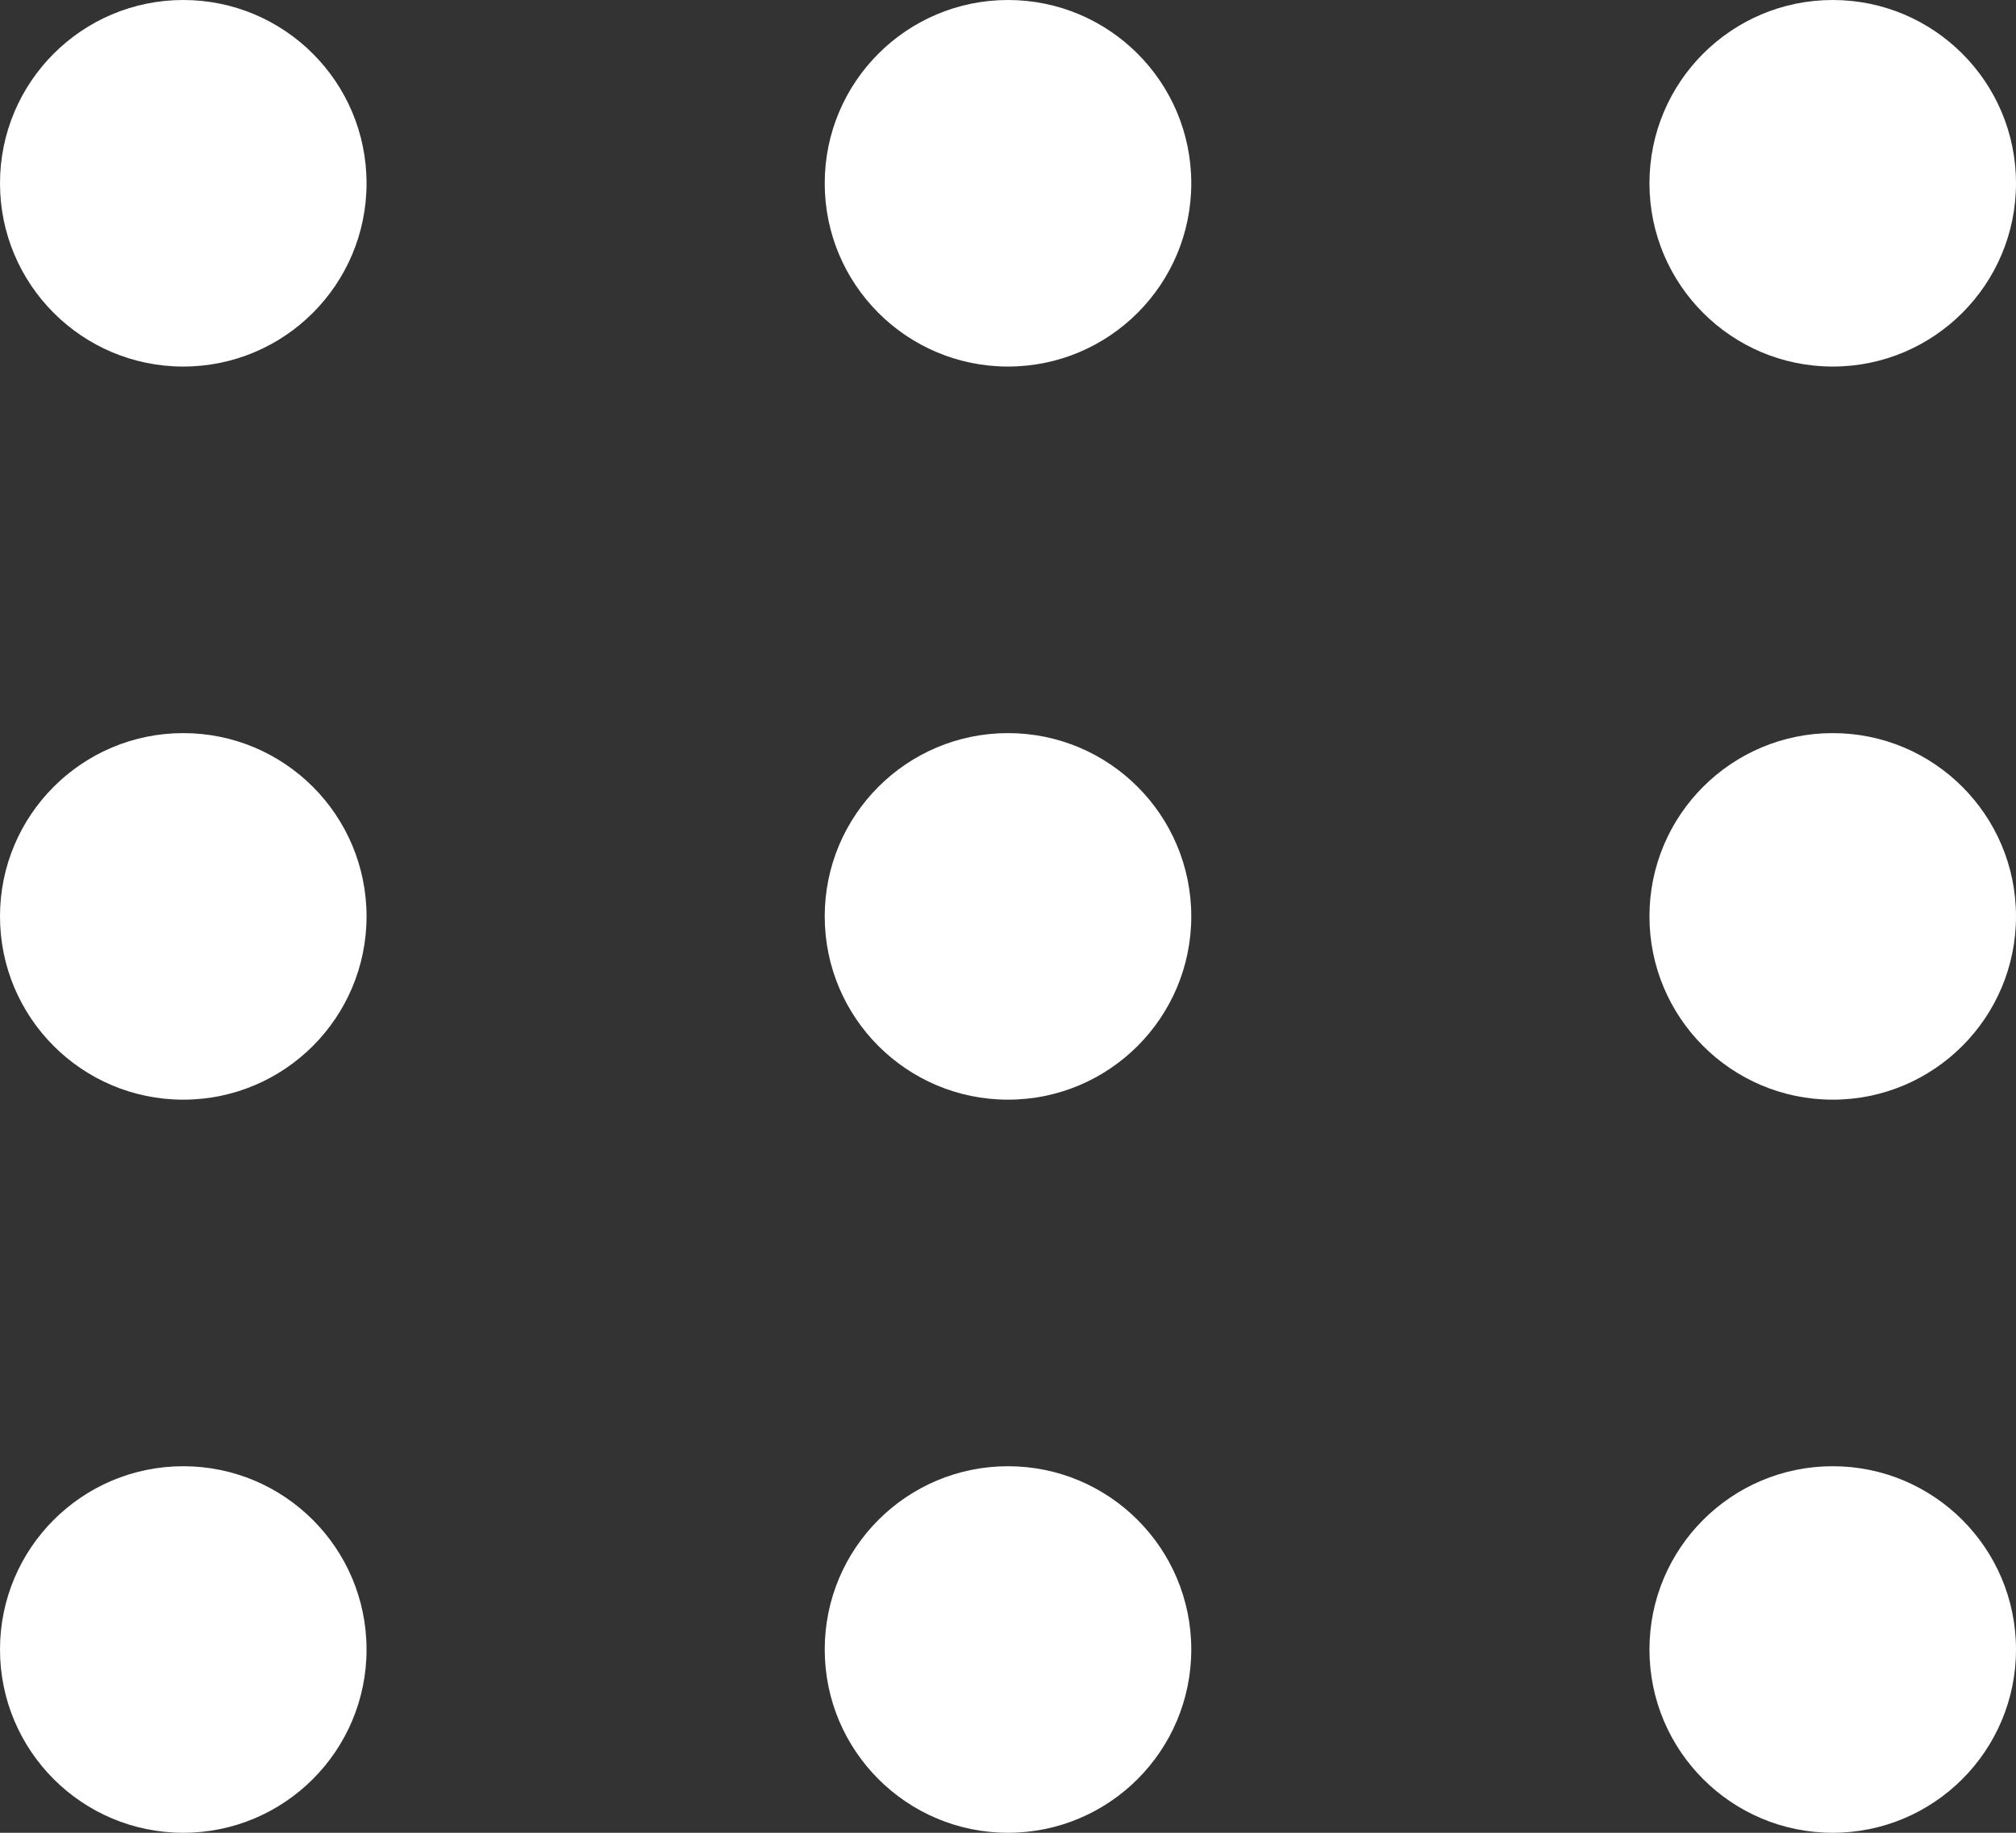
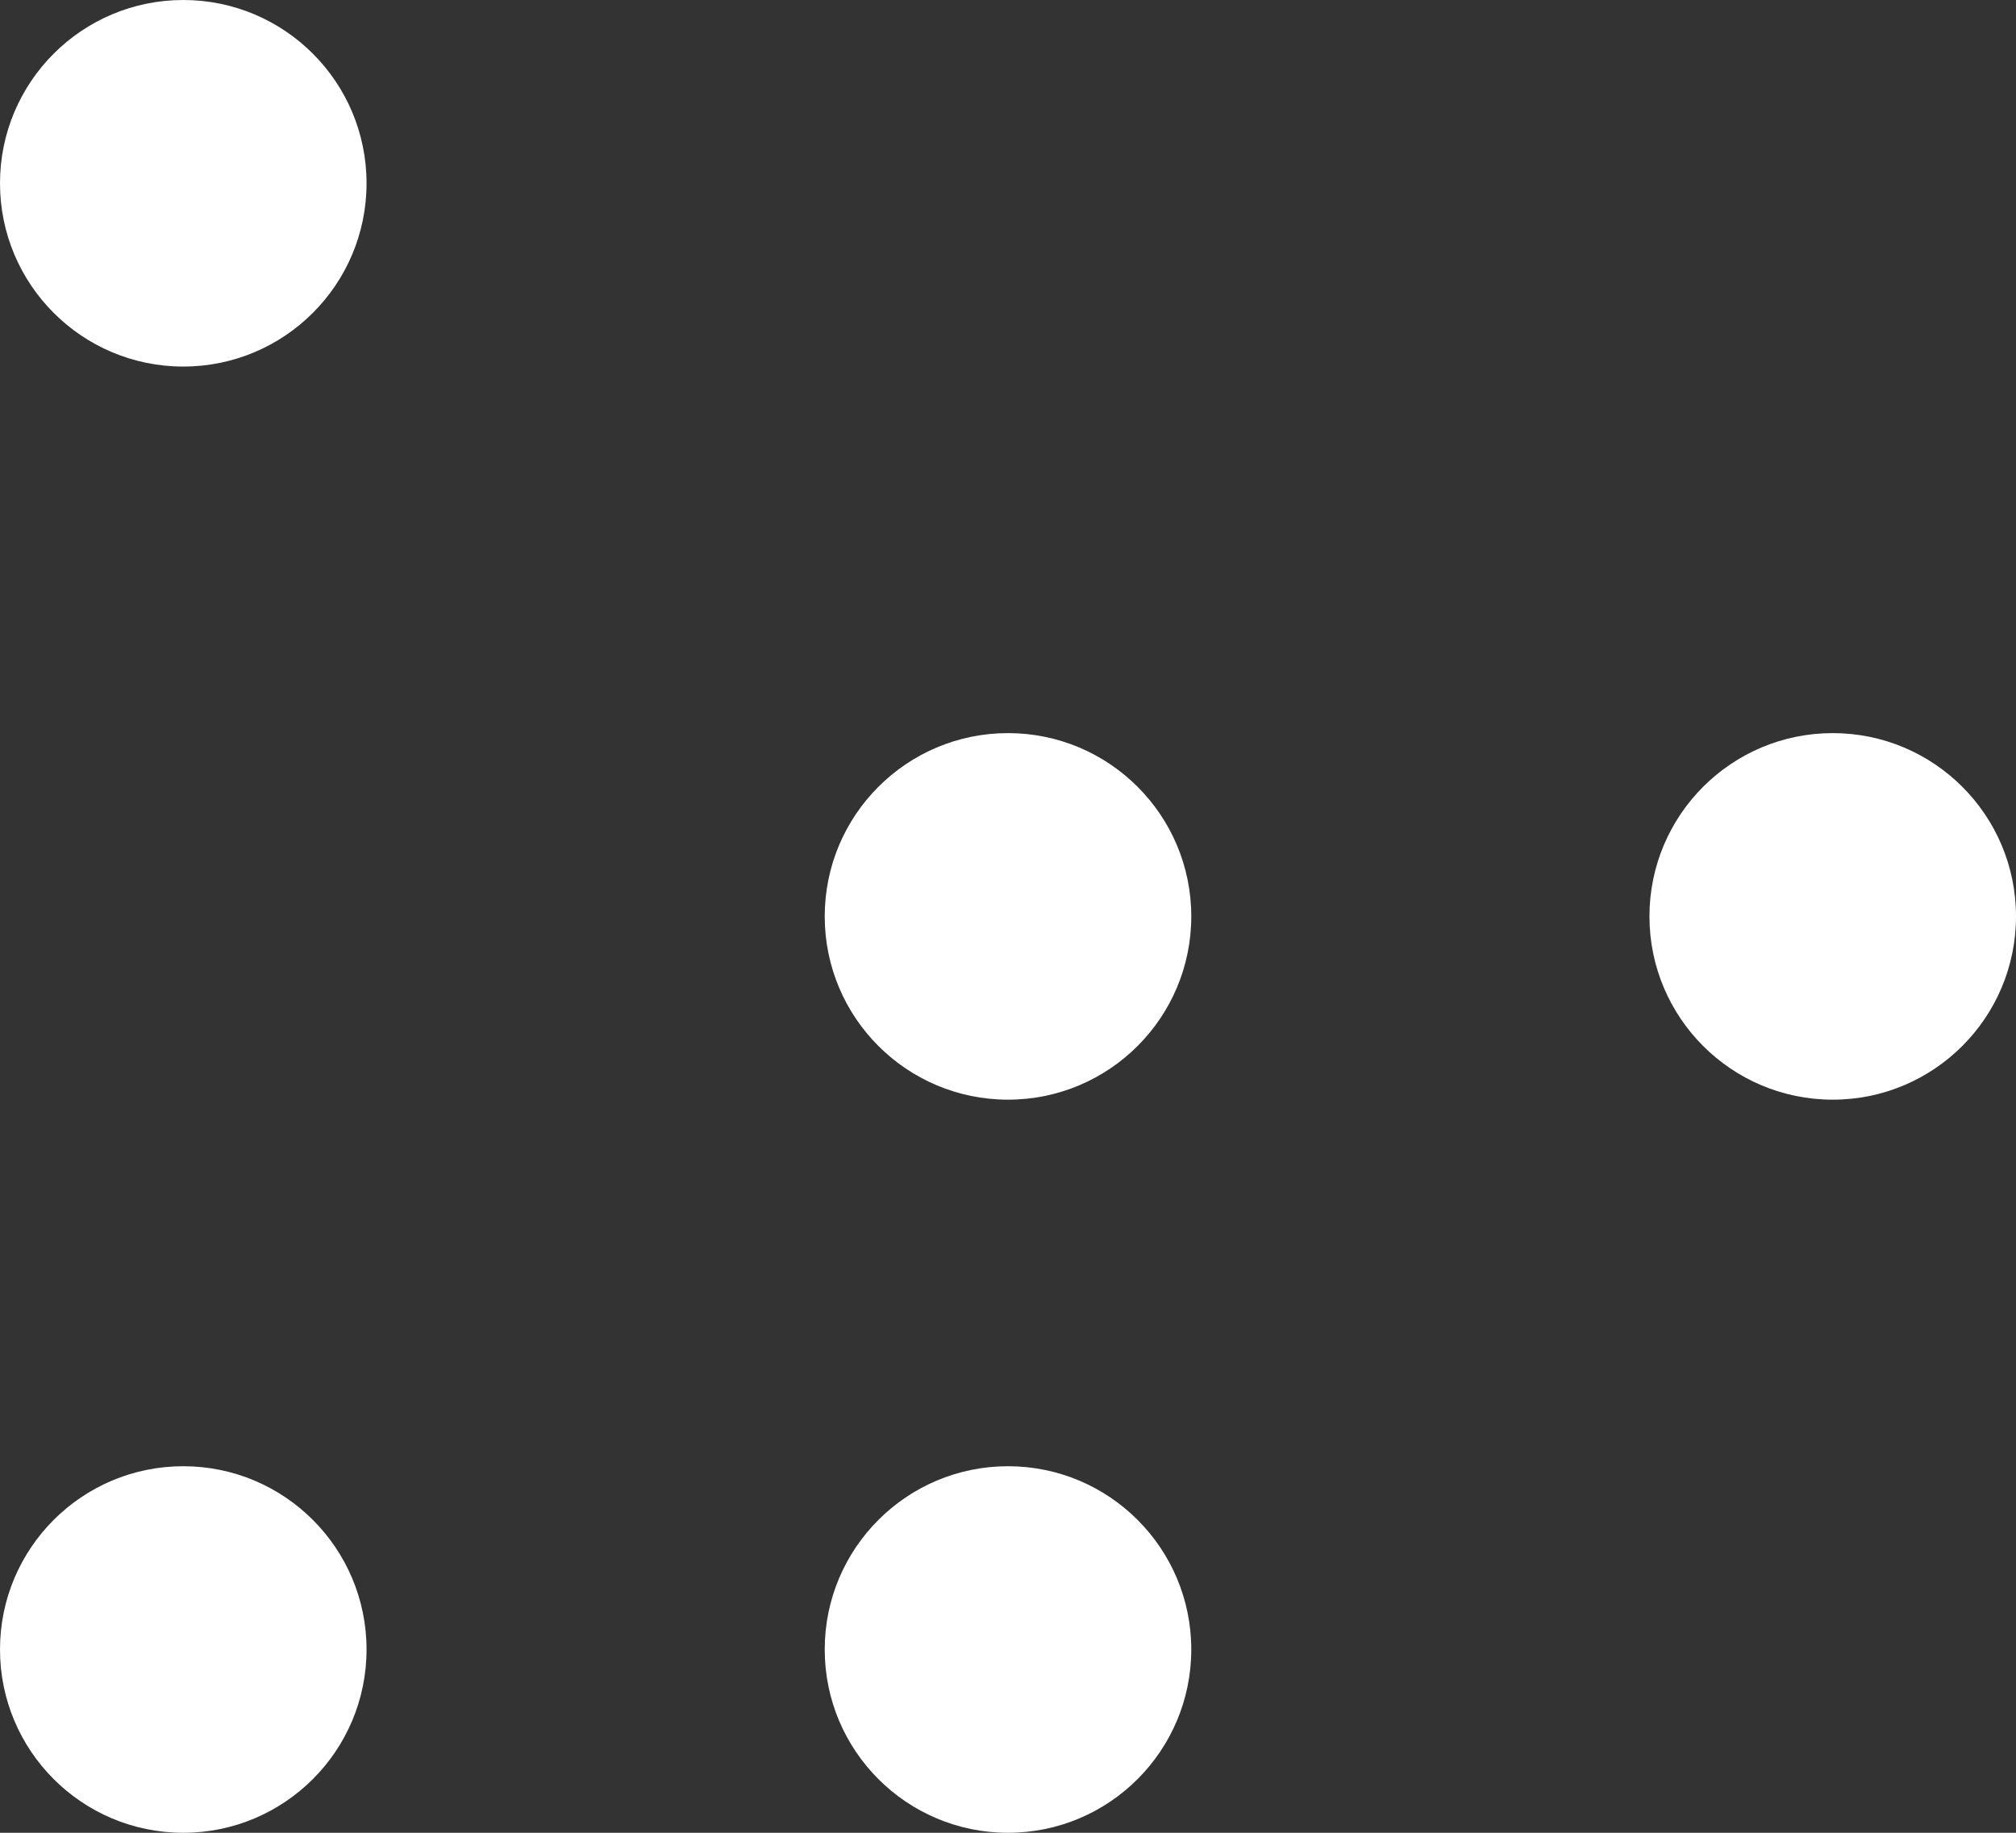
<svg xmlns="http://www.w3.org/2000/svg" width="22" height="20" viewBox="0 0 22 20" fill="none">
  <rect x="0" y="0" width="22" height="20" fill="#333333" stroke="none" />
  <circle cx="2" cy="2" r="2" fill="white" />
-   <circle cx="11" cy="2" r="2" fill="white" />
-   <circle cx="20" cy="2" r="2" fill="white" />
-   <circle cx="2" cy="10" r="2" fill="white" />
  <circle cx="11" cy="10" r="2" fill="white" />
  <circle cx="20" cy="10" r="2" fill="white" />
  <circle cx="2" cy="18" r="2" fill="white" />
  <circle cx="11" cy="18" r="2" fill="white" />
-   <circle cx="20" cy="18" r="2" fill="white" />
</svg>